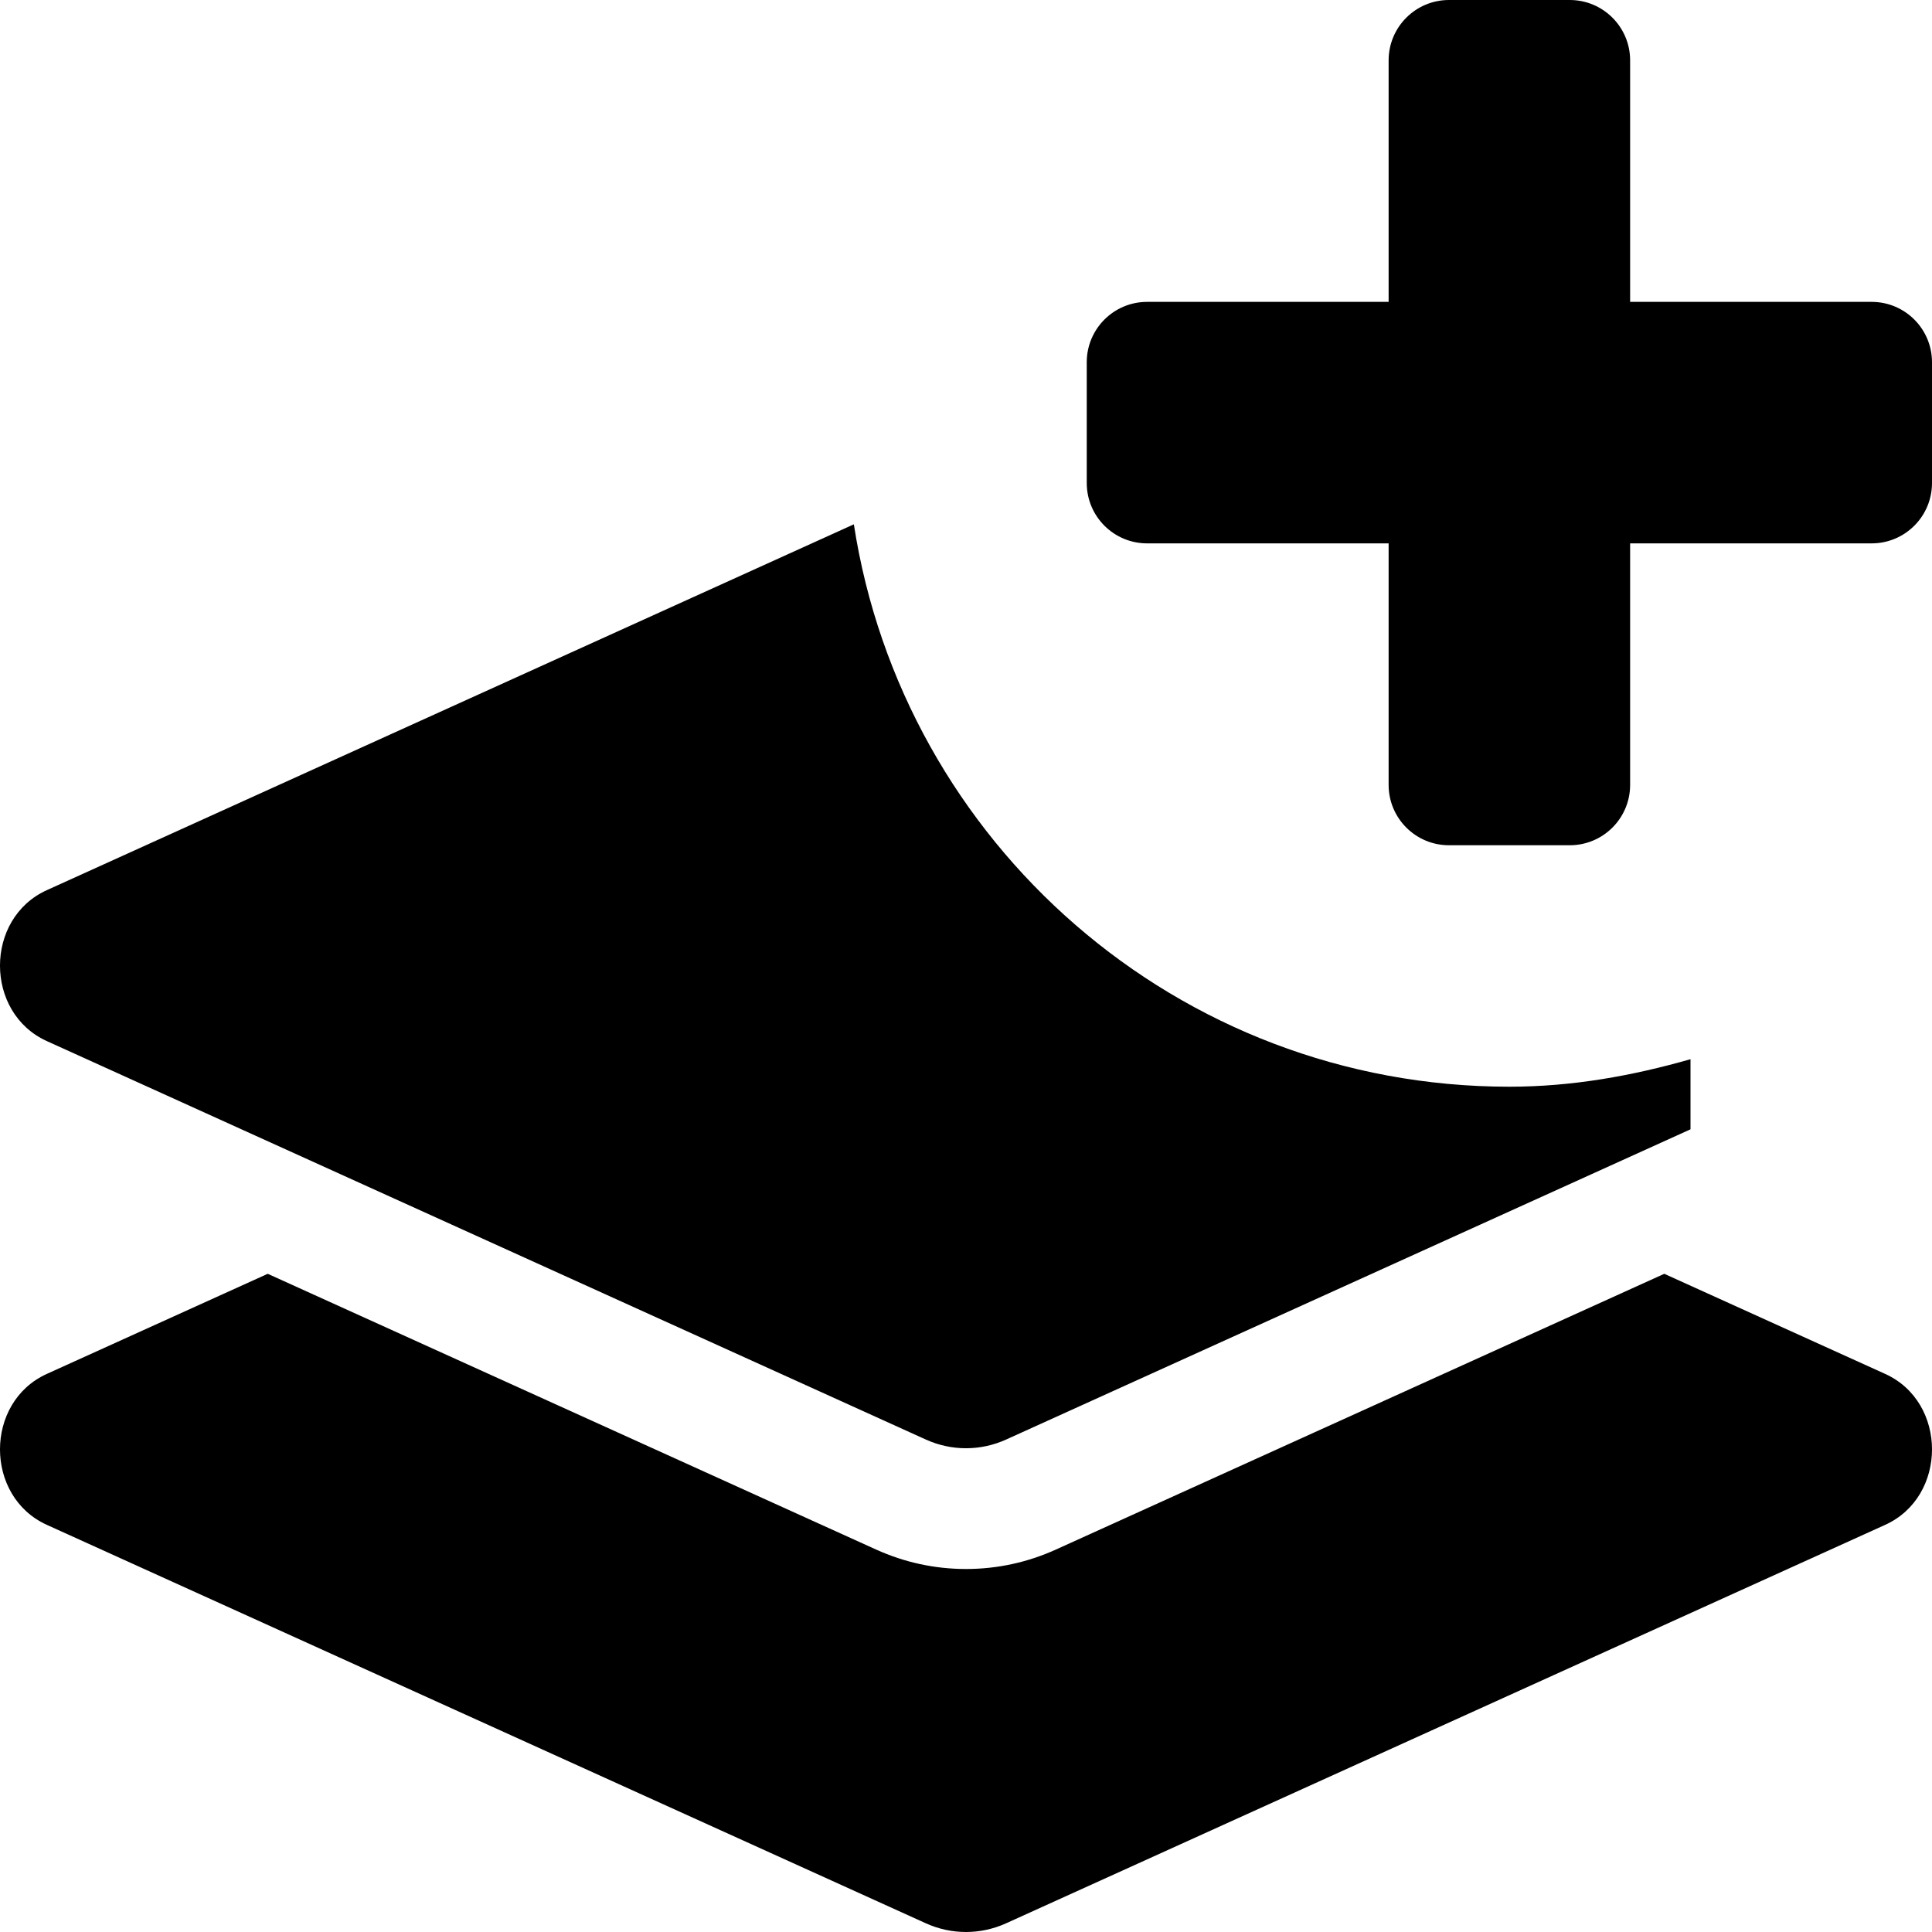
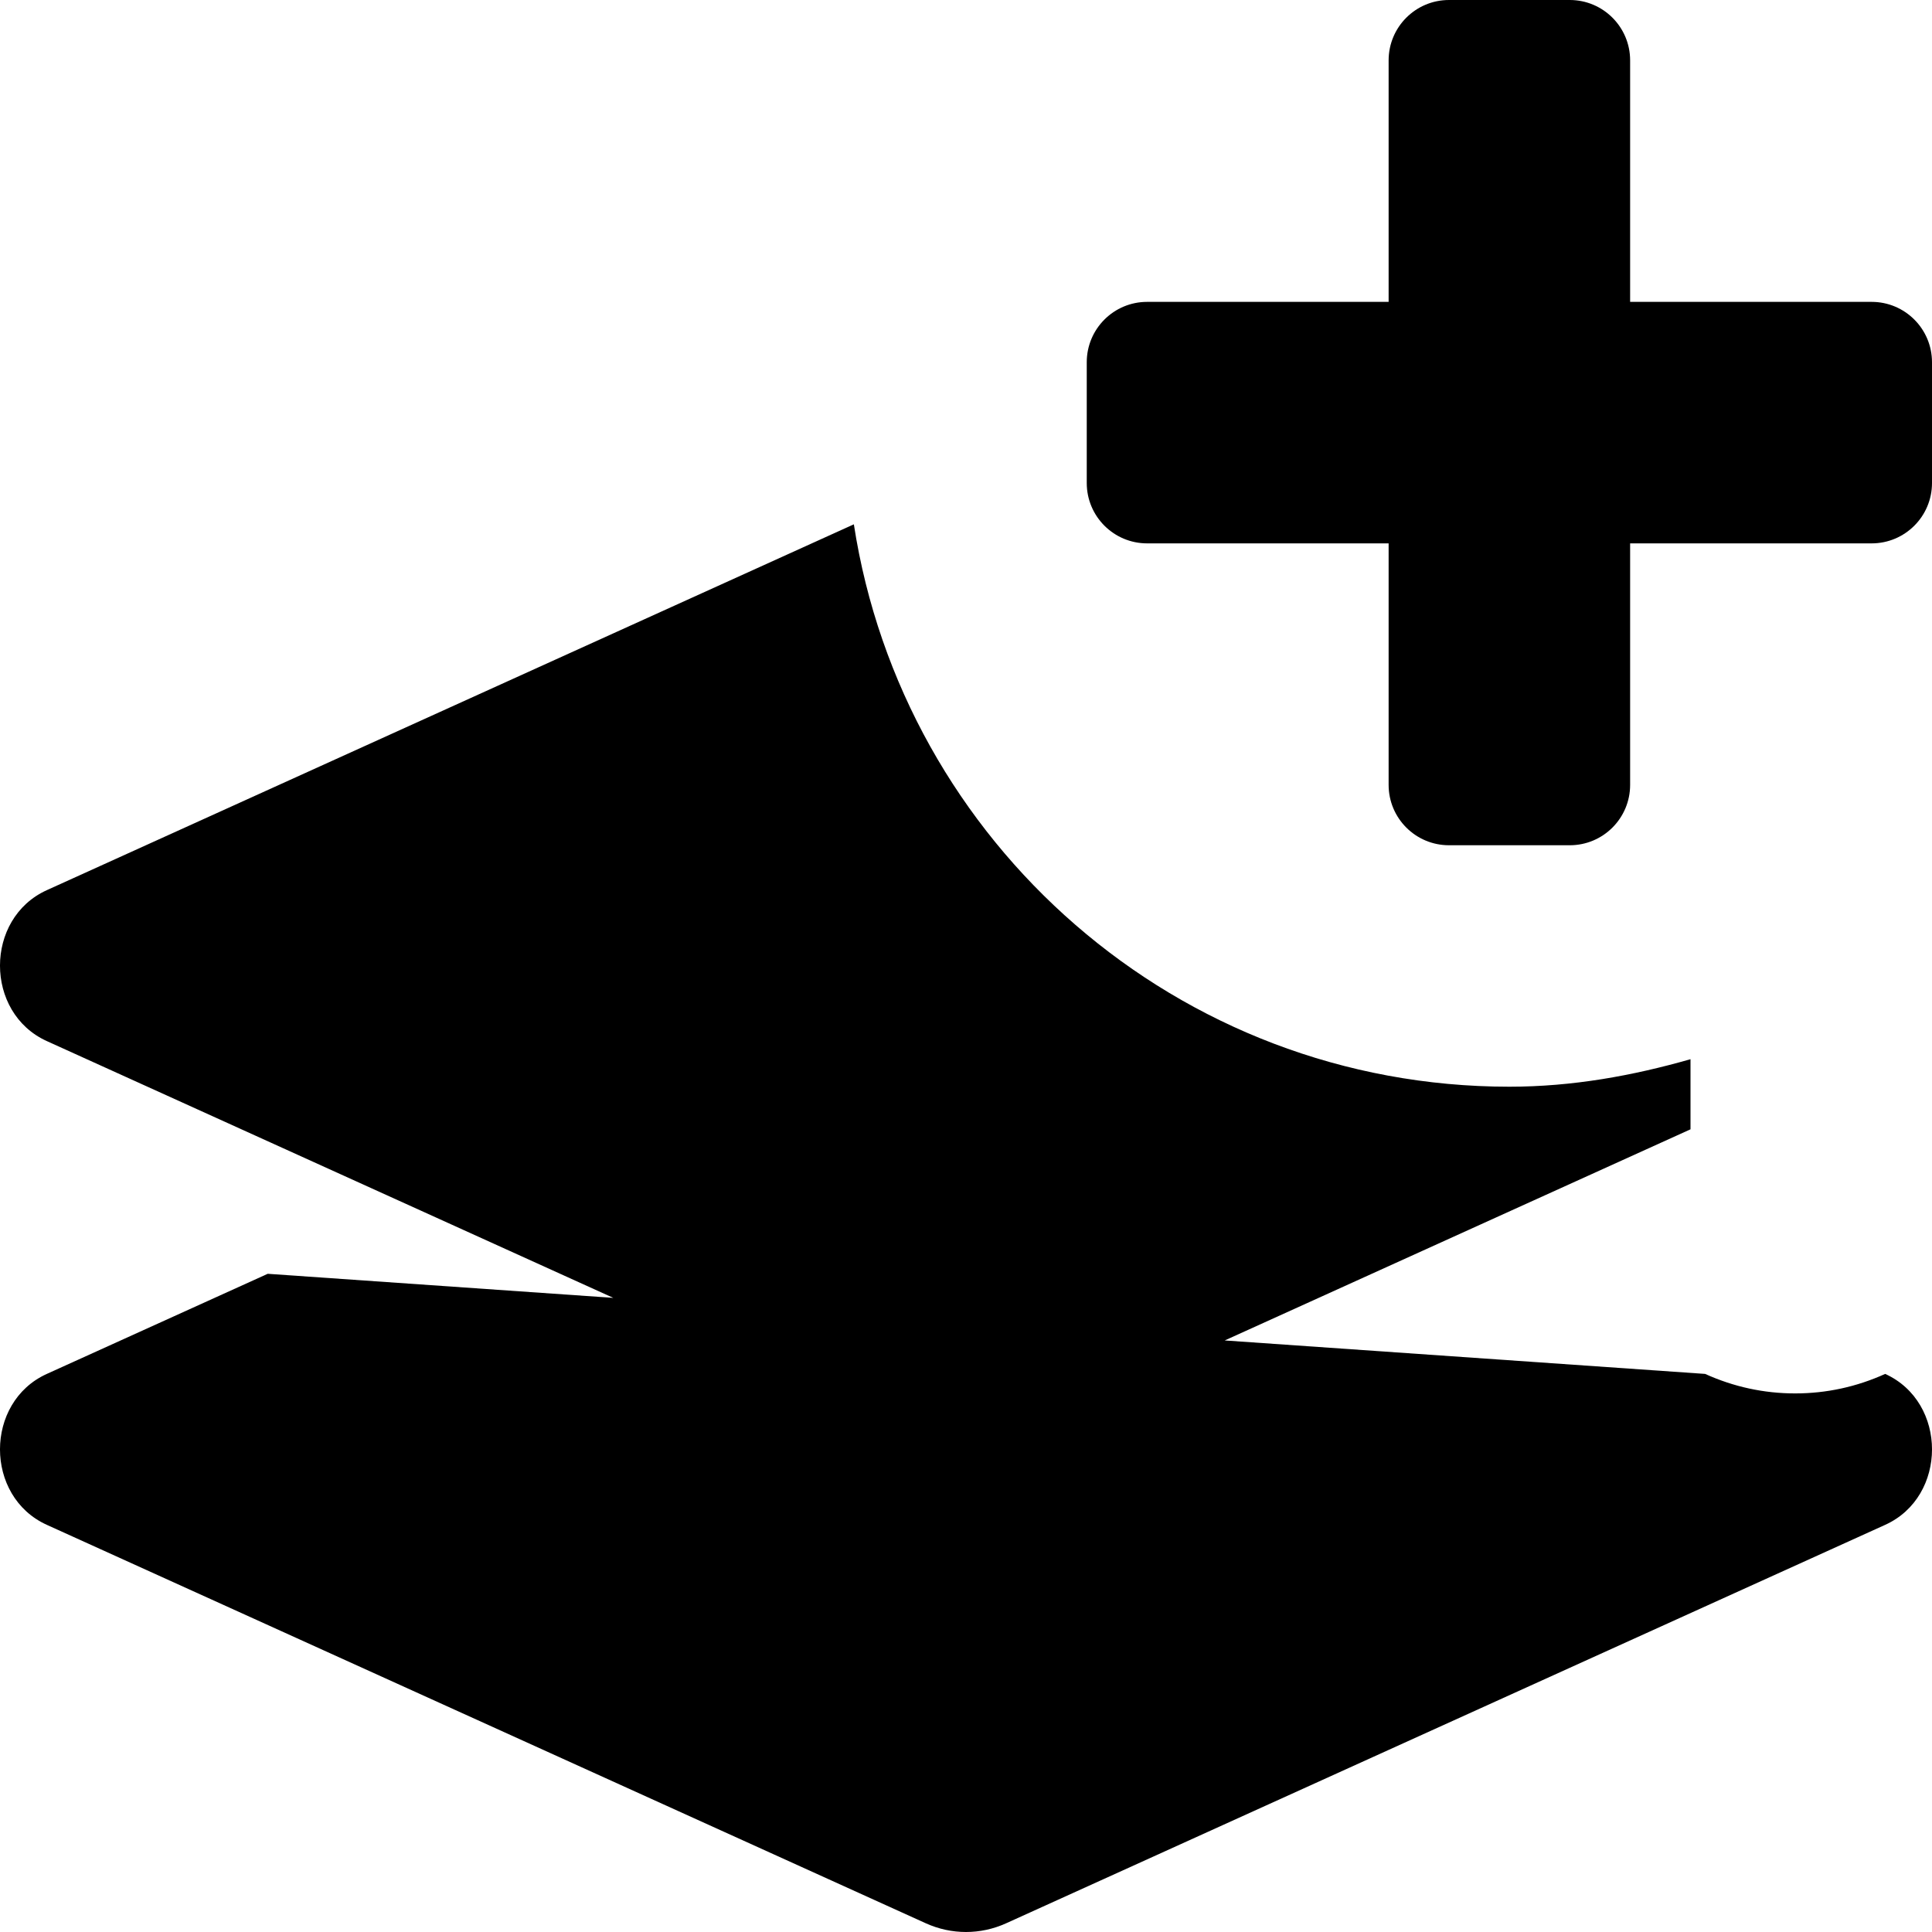
<svg xmlns="http://www.w3.org/2000/svg" viewBox="0 0 512 512">
-   <path d="M304 144h64v64c0 8.84 7.16 16 16 16h32c8.84 0 16-7.16 16-16v-64h64c8.84 0 16-7.16 16-16V96c0-8.84-7.16-16-16-16h-64V16c0-8.84-7.16-16-16-16h-32c-8.84 0-16 7.16-16 16v64h-64c-8.84 0-16 7.16-16 16v32c0 8.84 7.16 16 16 16zm195.59 220.1l-58.54-26.53-161.19 73.06c-7.56 3.43-15.59 5.17-23.86 5.17s-16.29-1.74-23.86-5.17L70.95 337.57 12.41 364.1c-16.55 7.5-16.55 32.5 0 40l232.94 105.59c6.8 3.08 14.49 3.08 21.29 0L499.59 404.1c16.55-7.5 16.55-32.5 0-40zM12.41 275.9l232.94 105.59c6.8 3.08 14.49 3.08 21.29 0L448 299.28V280.7c-15.32 4.38-31.27 7.29-48 7.29-88.01 0-160.72-64.67-173.72-149.04L12.41 235.9c-16.55 7.5-16.55 32.5 0 40z" />
+   <path d="M304 144h64v64c0 8.84 7.16 16 16 16h32c8.84 0 16-7.16 16-16v-64h64c8.84 0 16-7.16 16-16V96c0-8.84-7.16-16-16-16h-64V16c0-8.84-7.16-16-16-16h-32c-8.84 0-16 7.16-16 16v64h-64c-8.84 0-16 7.16-16 16v32c0 8.84 7.16 16 16 16zm195.59 220.1c-7.56 3.43-15.59 5.17-23.86 5.17s-16.29-1.74-23.86-5.17L70.95 337.57 12.41 364.1c-16.55 7.5-16.55 32.5 0 40l232.94 105.59c6.8 3.08 14.49 3.08 21.29 0L499.59 404.1c16.55-7.5 16.55-32.5 0-40zM12.41 275.9l232.94 105.59c6.8 3.08 14.49 3.08 21.29 0L448 299.28V280.7c-15.32 4.38-31.27 7.29-48 7.29-88.01 0-160.72-64.67-173.72-149.04L12.41 235.9c-16.55 7.5-16.55 32.5 0 40z" />
</svg>